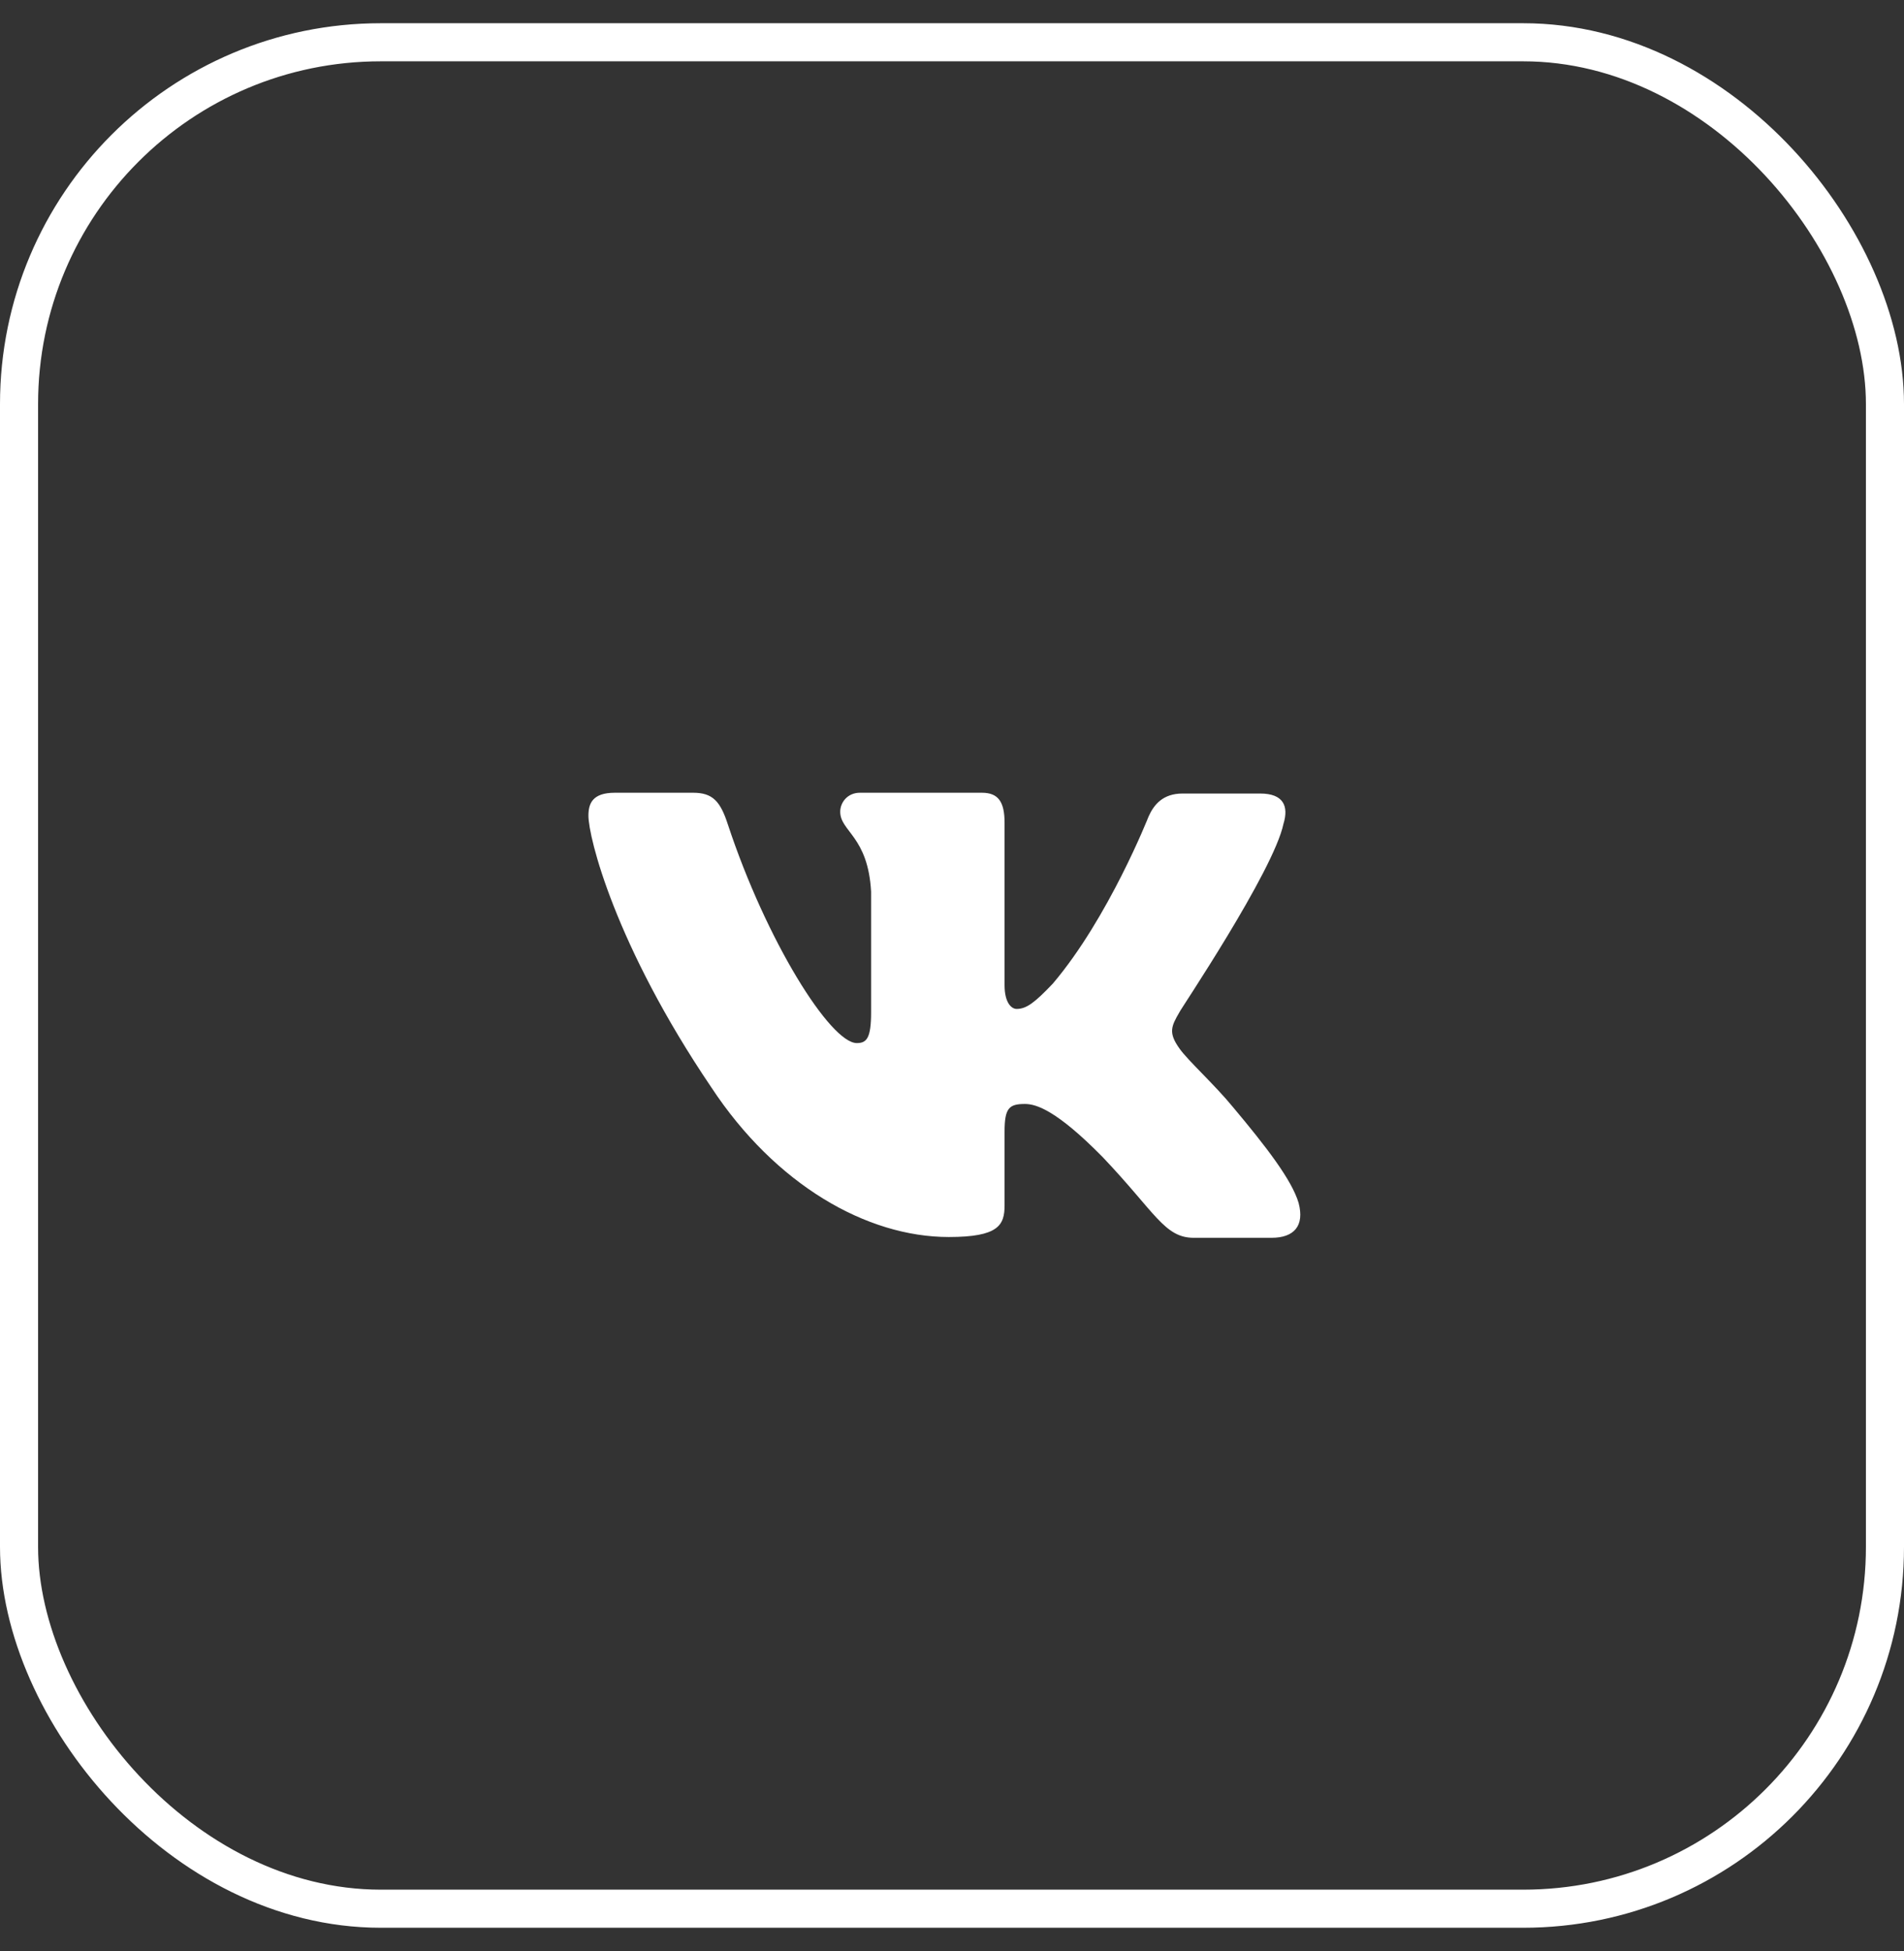
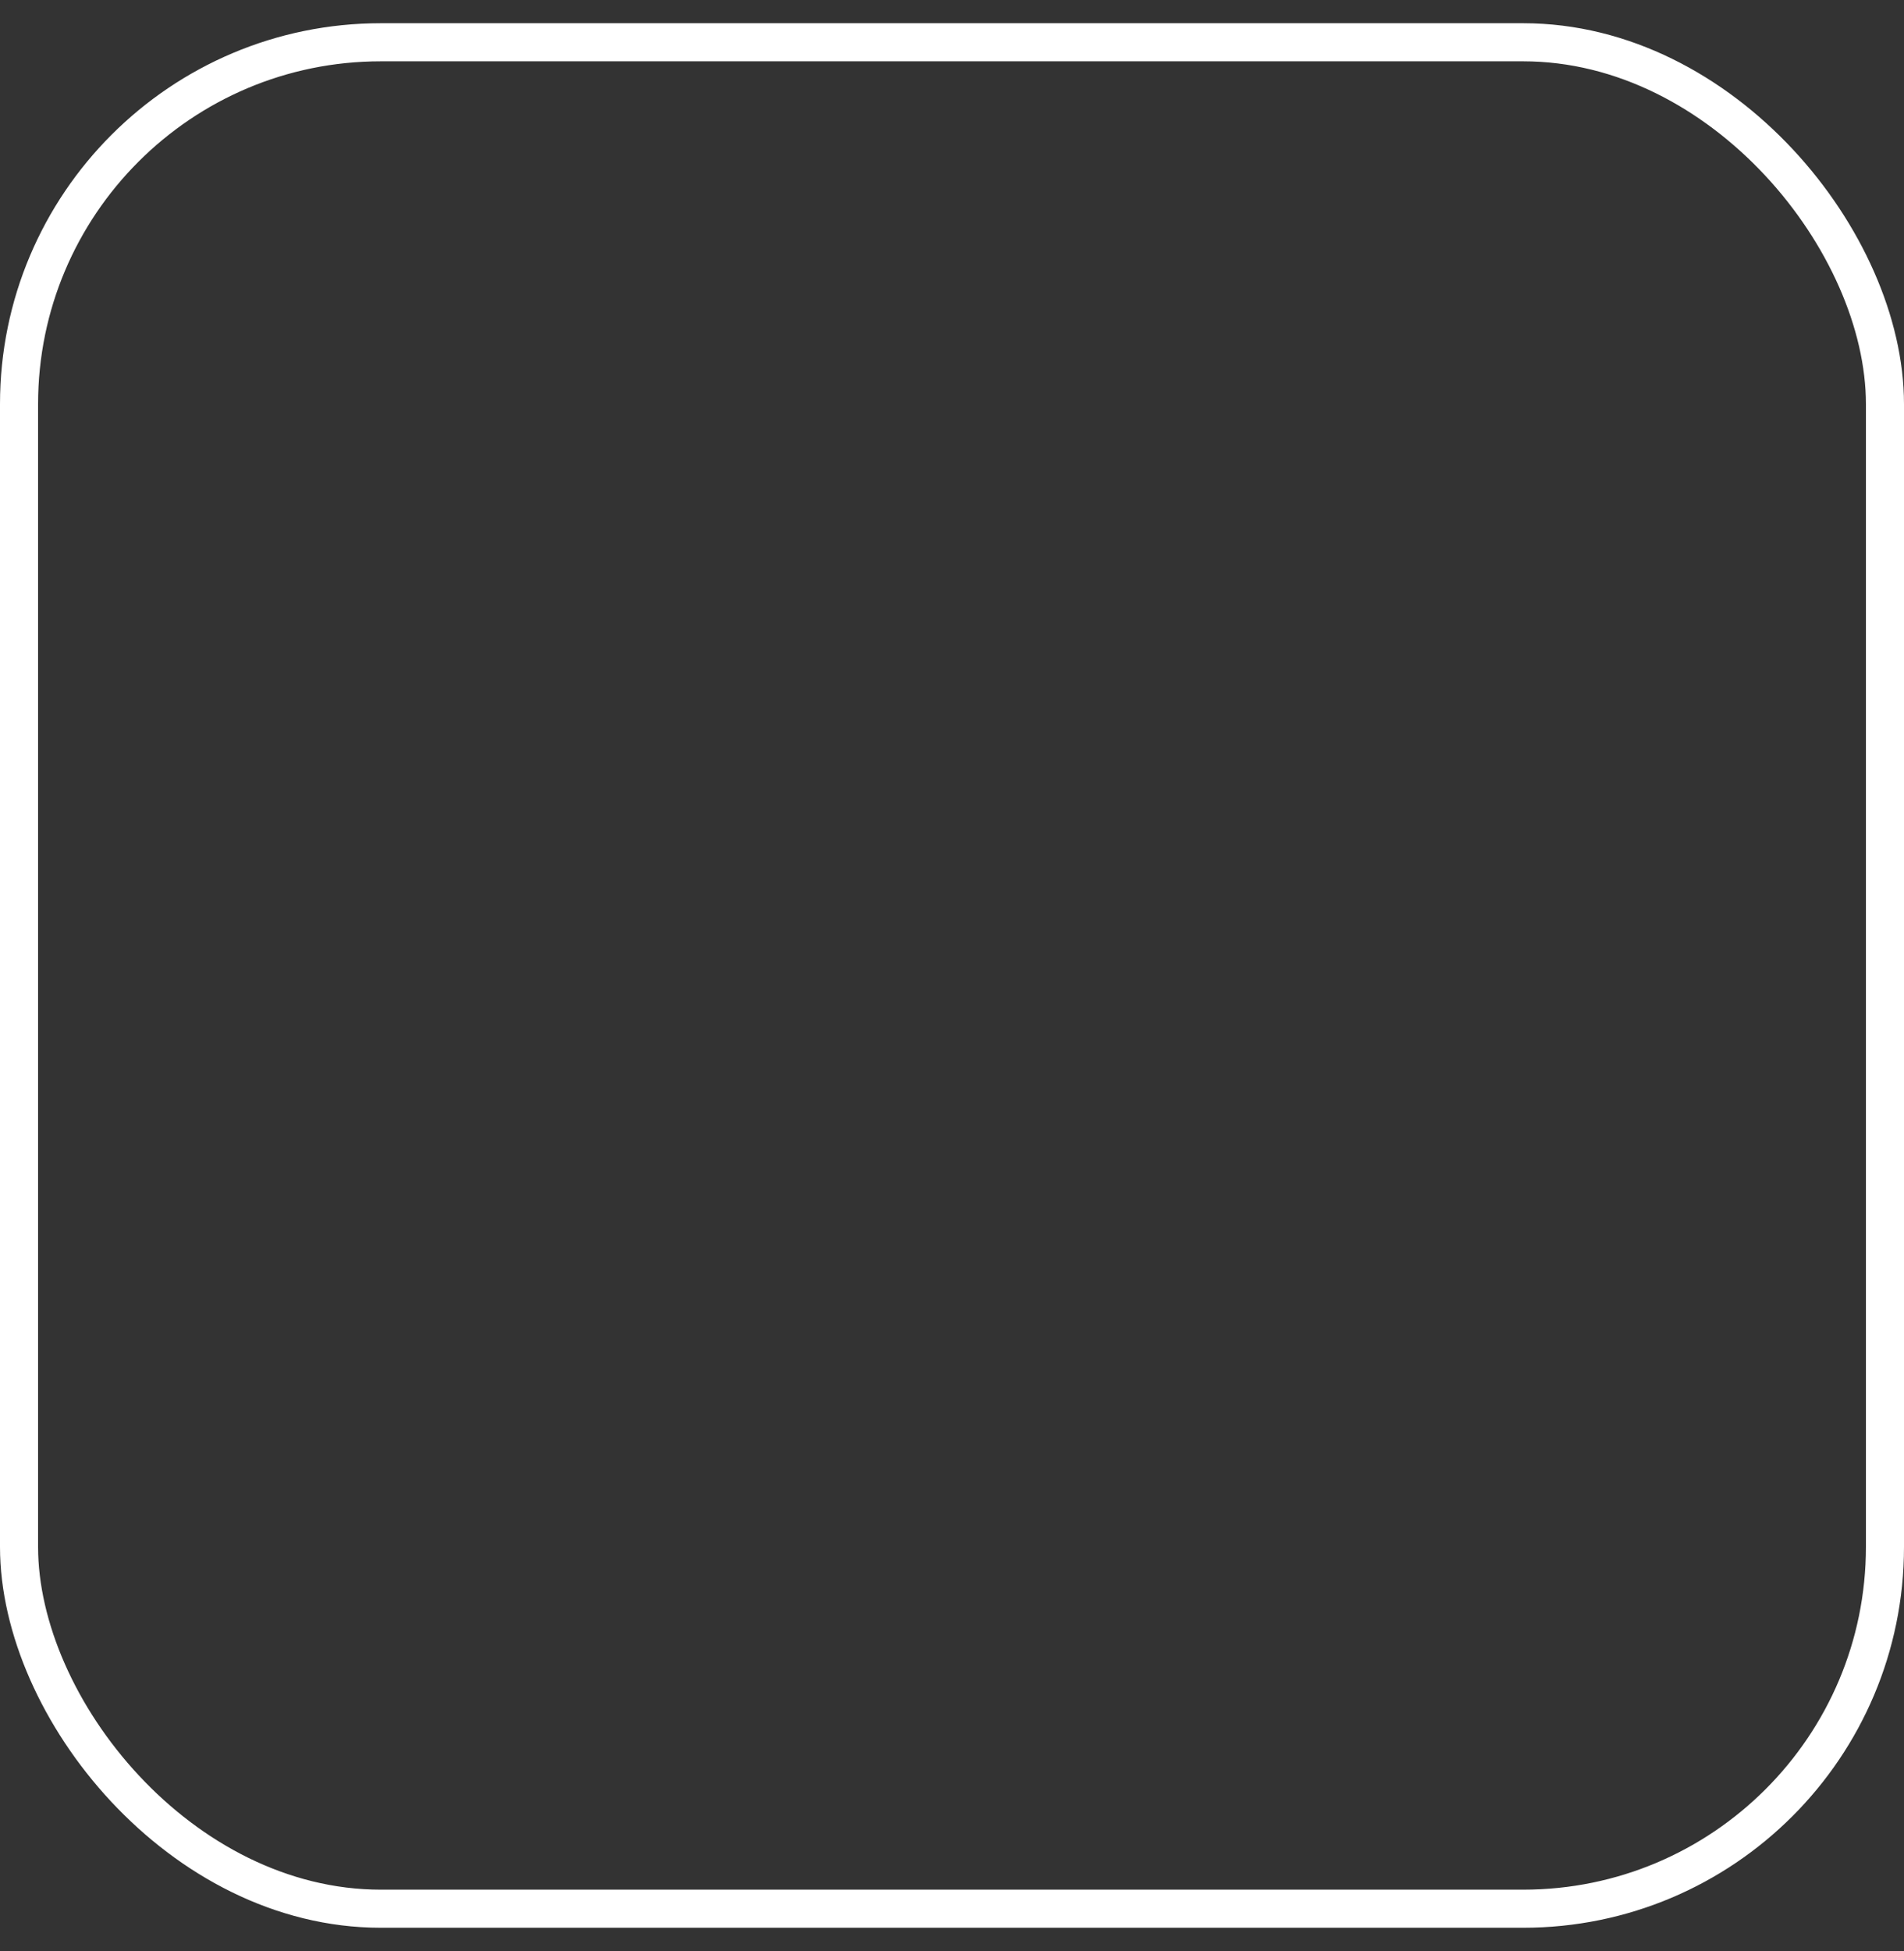
<svg xmlns="http://www.w3.org/2000/svg" width="41" height="42" viewBox="0 0 41 42" fill="none">
  <rect x="0" y="0" width="41" height="42" fill="#333333" stroke="none" />
  <rect x="0.41" y="0.91" width="40.18" height="40.18" rx="7.79" stroke="white" stroke-width="0.82" />
-   <path fill-rule="evenodd" clip-rule="evenodd" d="M27.639 17.731C27.753 17.356 27.639 17.083 27.136 17.083H25.464C25.042 17.083 24.847 17.322 24.733 17.578C24.733 17.578 23.873 19.76 22.671 21.175C22.282 21.584 22.103 21.72 21.892 21.72C21.778 21.72 21.632 21.584 21.632 21.209V17.714C21.632 17.27 21.503 17.066 21.145 17.066H18.515C18.255 17.066 18.093 17.27 18.093 17.475C18.093 17.901 18.693 18.004 18.758 19.197V21.79C18.758 22.352 18.662 22.455 18.45 22.455C17.882 22.455 16.502 20.256 15.674 17.75C15.513 17.253 15.349 17.066 14.927 17.066H13.239C12.752 17.066 12.671 17.304 12.671 17.56C12.671 18.021 13.239 20.339 15.317 23.408C16.697 25.503 18.661 26.63 20.431 26.63C21.503 26.63 21.632 26.374 21.632 25.948V24.362C21.632 23.851 21.73 23.766 22.071 23.766C22.314 23.766 22.753 23.902 23.743 24.908C24.879 26.101 25.074 26.647 25.707 26.647H27.379C27.866 26.647 28.094 26.391 27.964 25.897C27.818 25.402 27.266 24.686 26.551 23.834C26.162 23.357 25.577 22.828 25.399 22.573C25.155 22.232 25.22 22.095 25.399 21.788C25.382 21.788 27.428 18.754 27.639 17.73" fill="white" />
</svg>